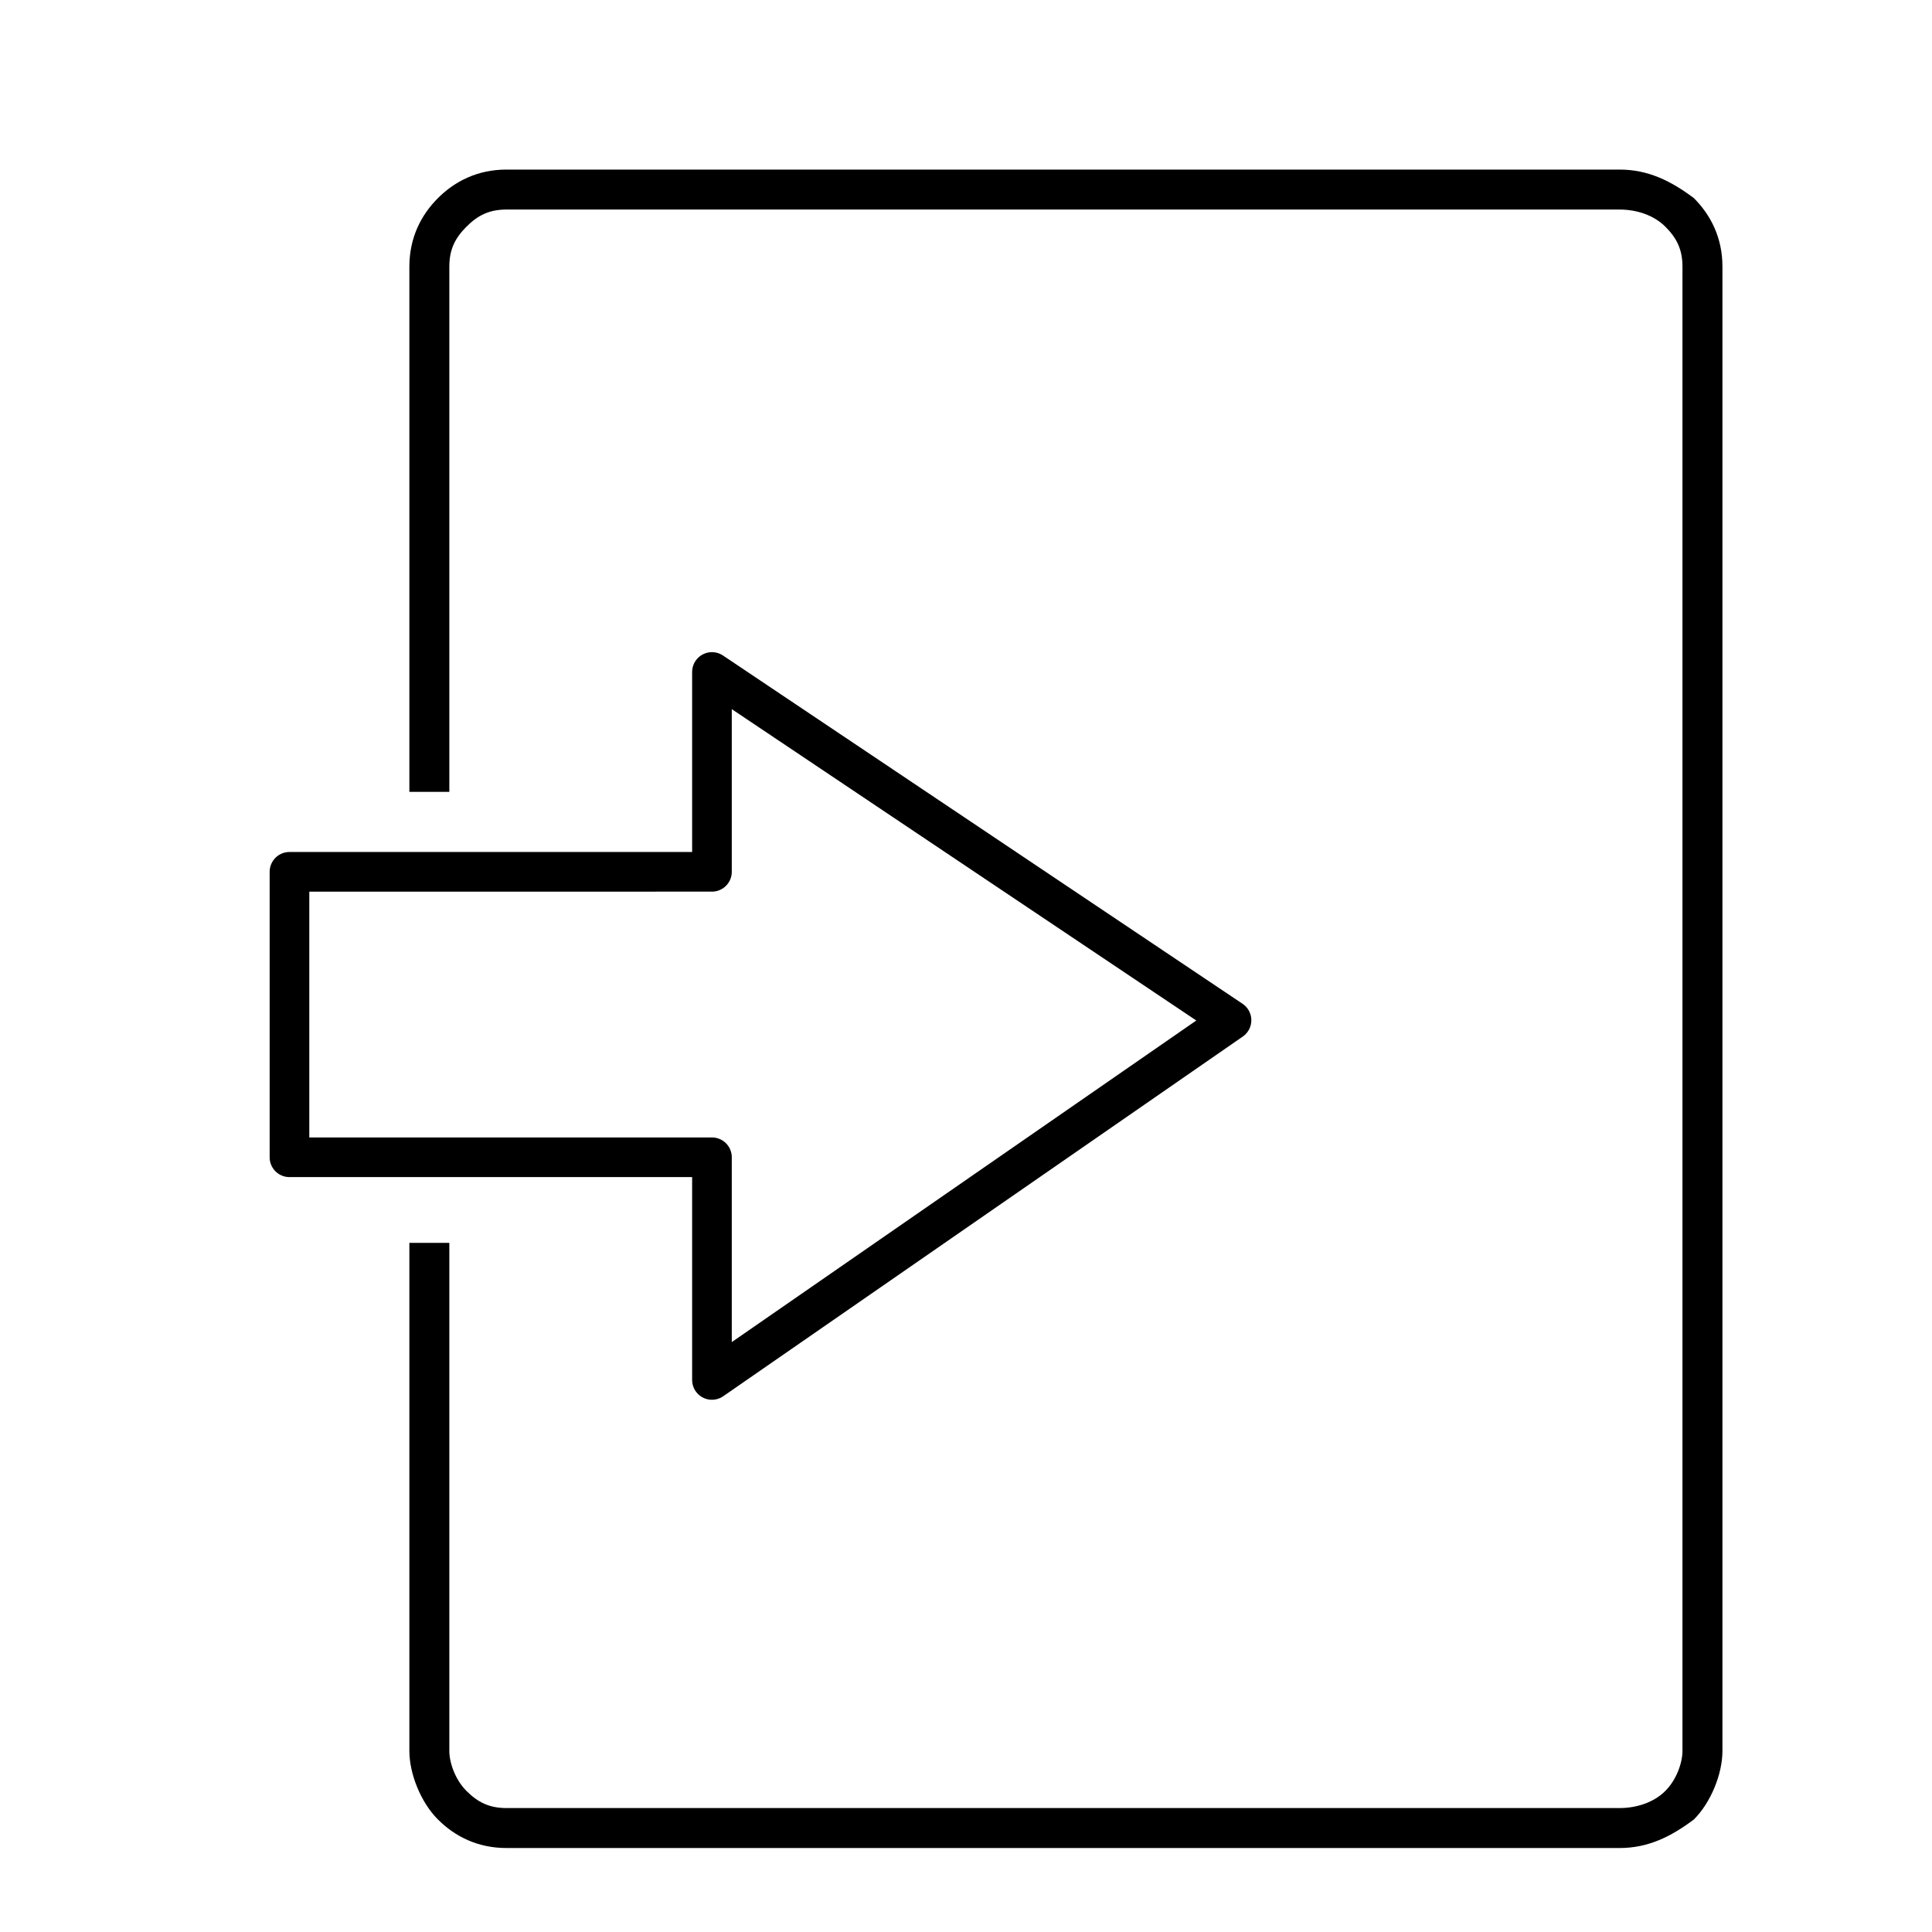
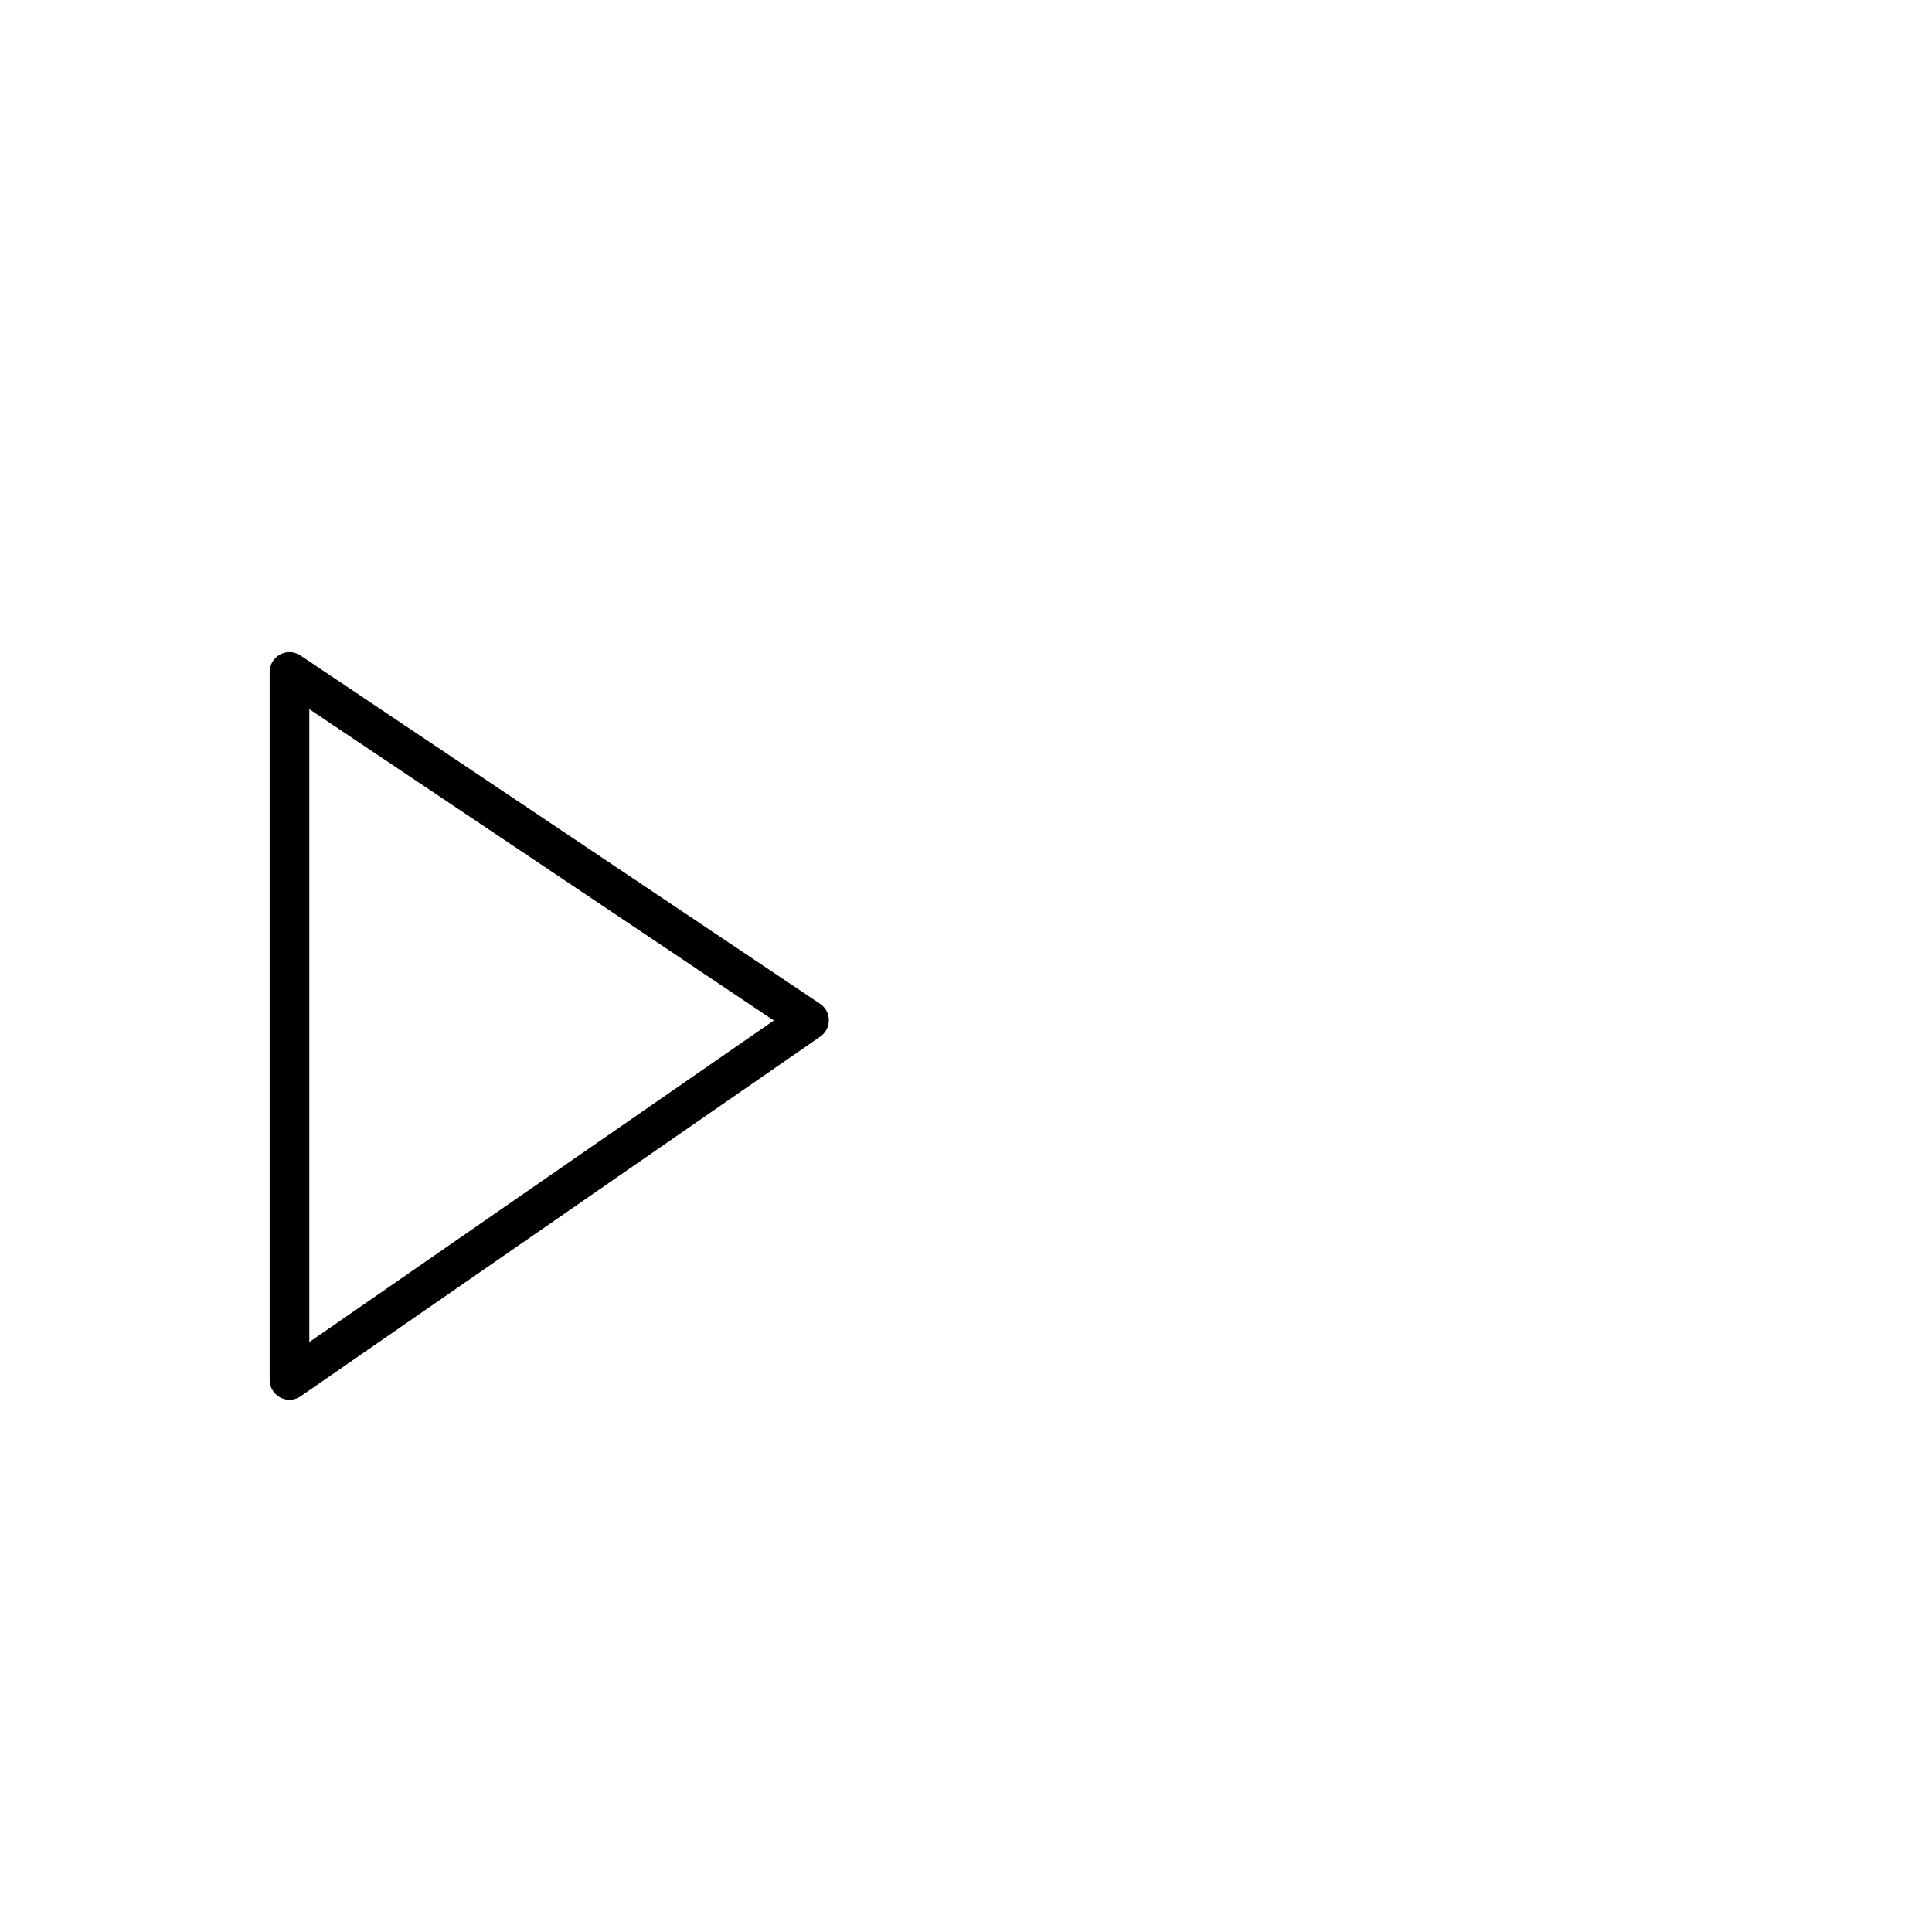
<svg xmlns="http://www.w3.org/2000/svg" width="800px" height="800px" version="1.1" viewBox="144 144 512 512">
-   <path d="m278.21 188.94h295.02c7.566 0 13.617 3.027 19.668 7.566 4.539 4.539 7.566 10.59 7.566 18.156v393.36c0 6.051-3.027 13.617-7.566 18.156-6.051 4.539-12.105 7.566-19.668 7.566h-295.02c-7.566 0-13.617-3.027-18.156-7.566-4.539-4.539-7.566-12.105-7.566-18.156v-134.65h10.59v134.65c0 3.027 1.512 7.566 4.539 10.59 3.027 3.027 6.051 4.539 10.59 4.539h295.02c4.539 0 9.078-1.512 12.105-4.539 3.027-3.027 4.539-7.566 4.539-10.59v-393.36c0-4.539-1.512-7.566-4.539-10.59-3.027-3.027-7.566-4.539-12.105-4.539h-295.02c-4.539 0-7.566 1.512-10.59 4.539-3.027 3.027-4.539 6.051-4.539 10.59v139.19h-10.59v-139.19c0-7.566 3.027-13.617 7.566-18.156 4.539-4.539 10.59-7.566 18.156-7.566z" />
-   <path transform="matrix(1.513 0 0 1.513 148.09 148.09)" d="m48 150v50.001h74v38.999l91.001-63.001-91.001-61v35zm0 0" fill="none" stroke="#000000" stroke-linecap="round" stroke-linejoin="round" stroke-width="6.945" />
+   <path transform="matrix(1.513 0 0 1.513 148.09 148.09)" d="m48 150v50.001v38.999l91.001-63.001-91.001-61v35zm0 0" fill="none" stroke="#000000" stroke-linecap="round" stroke-linejoin="round" stroke-width="6.945" />
</svg>